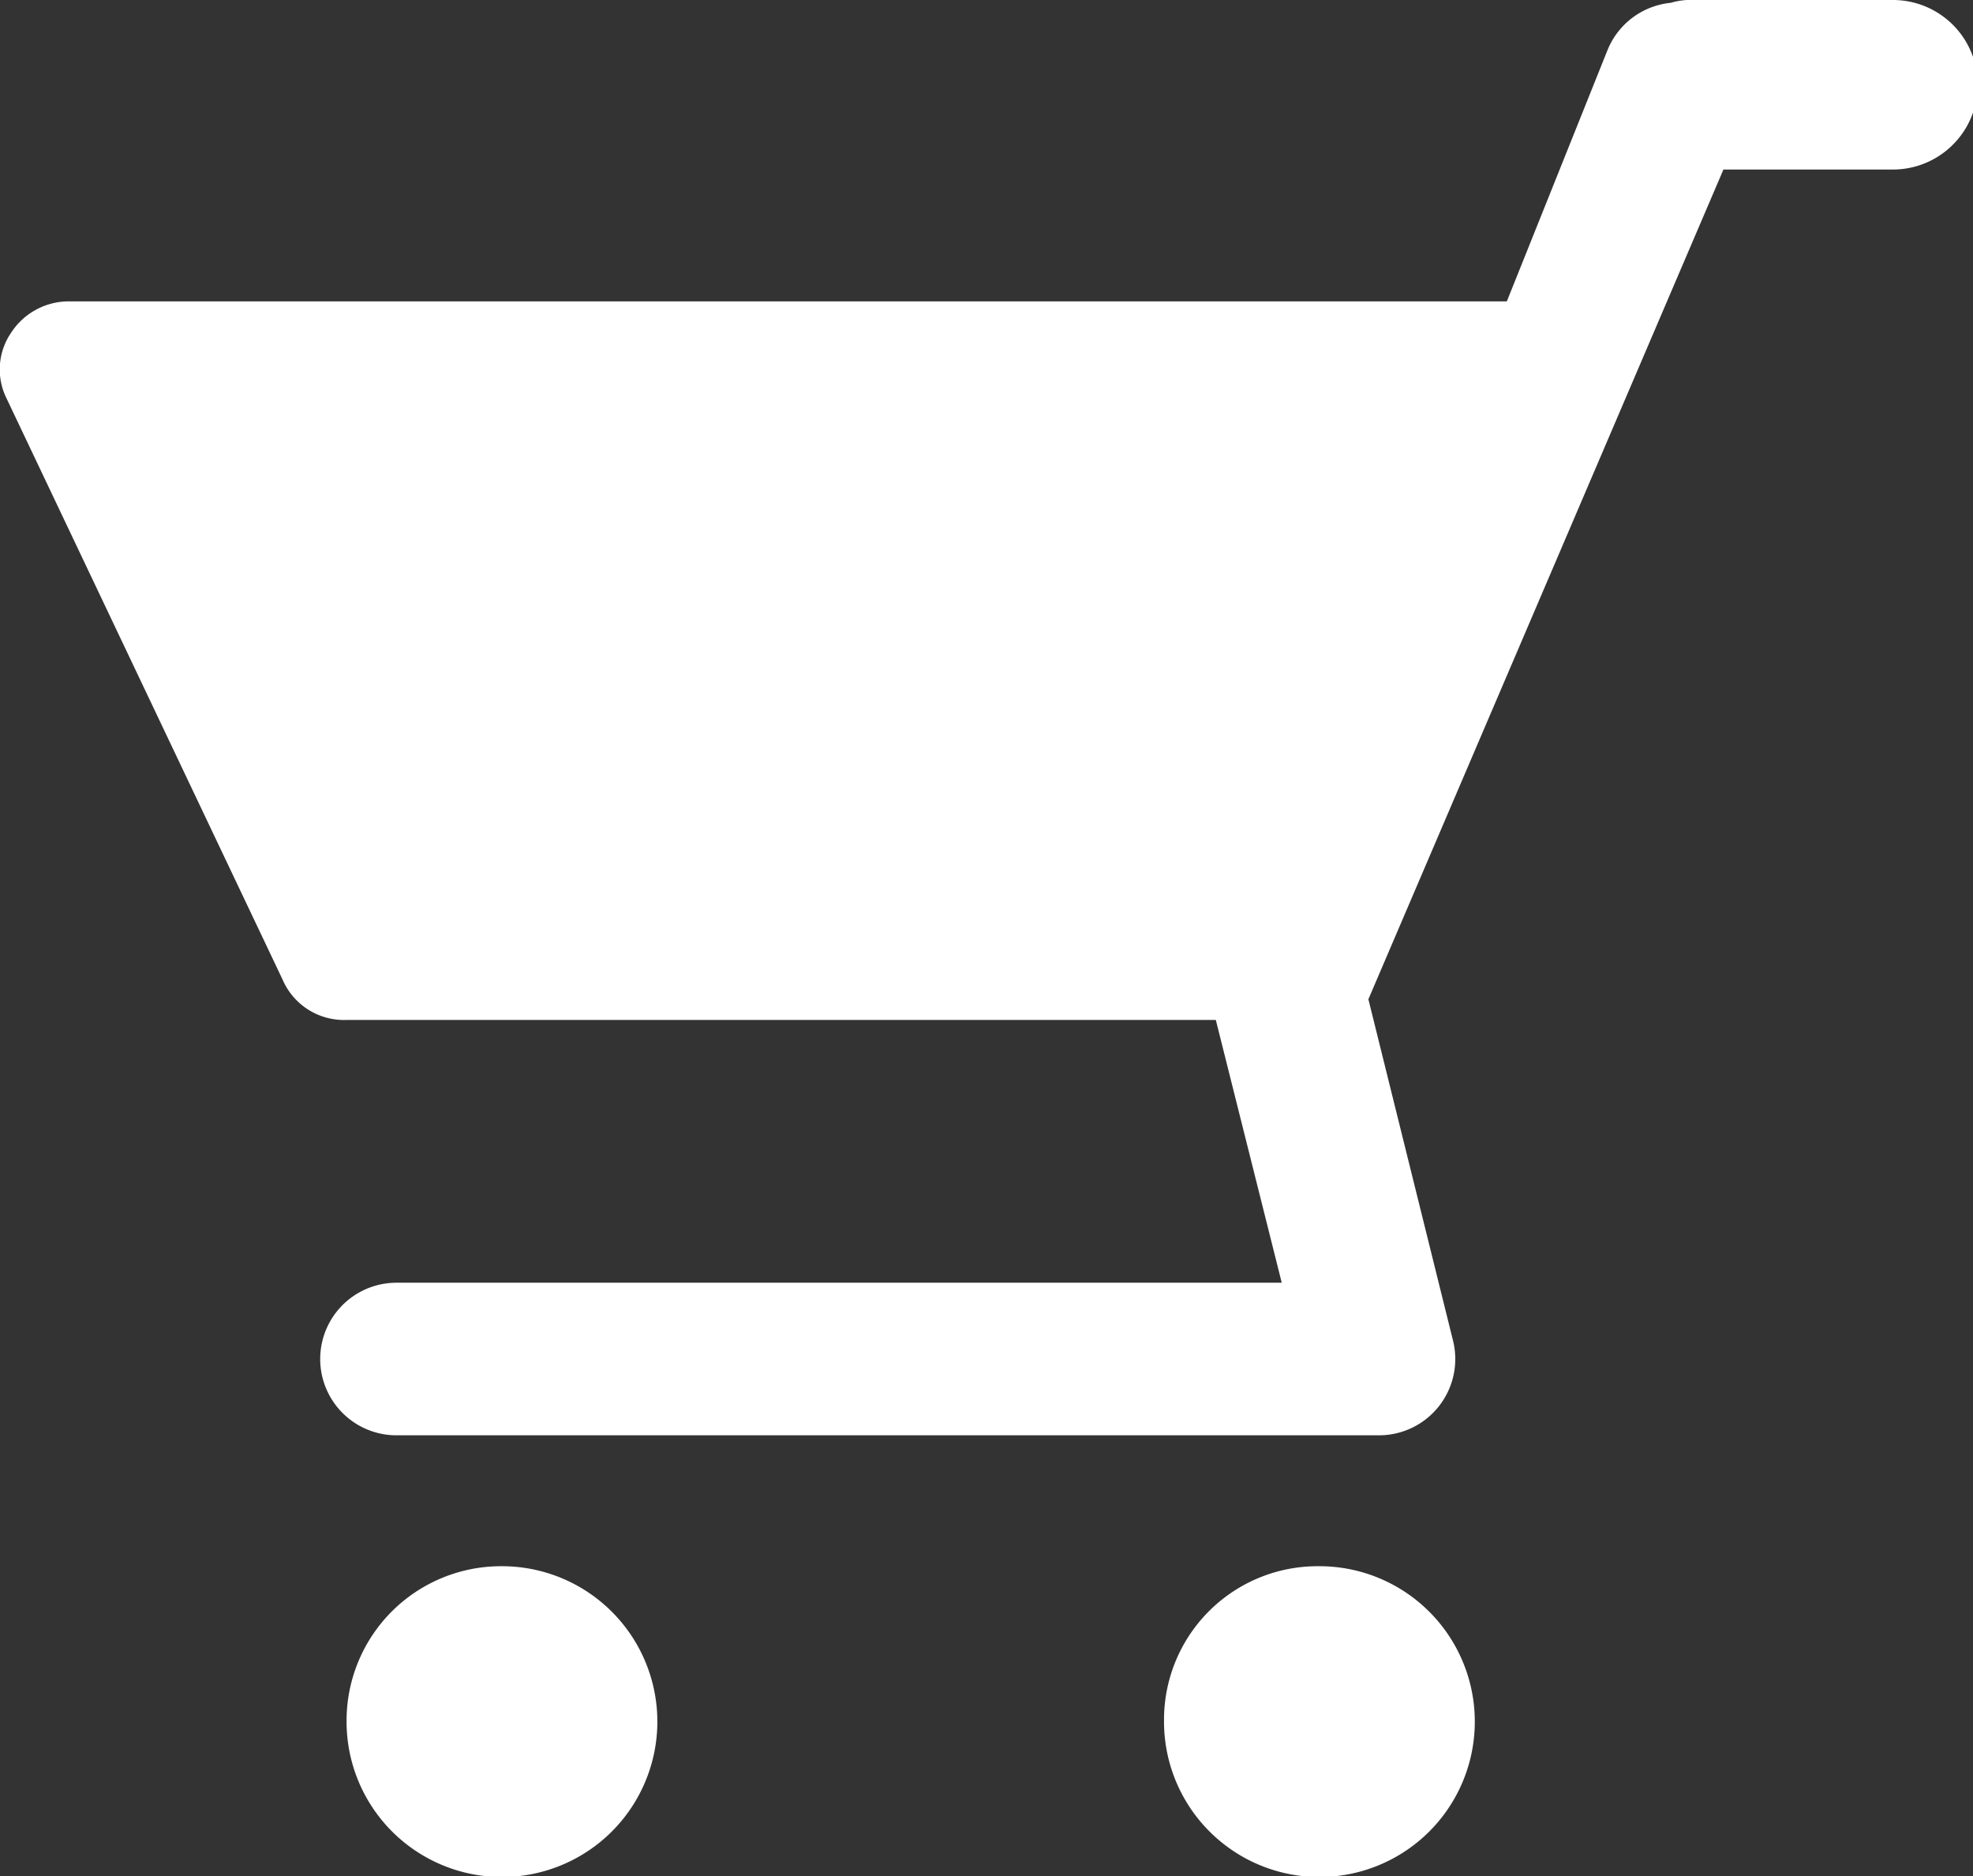
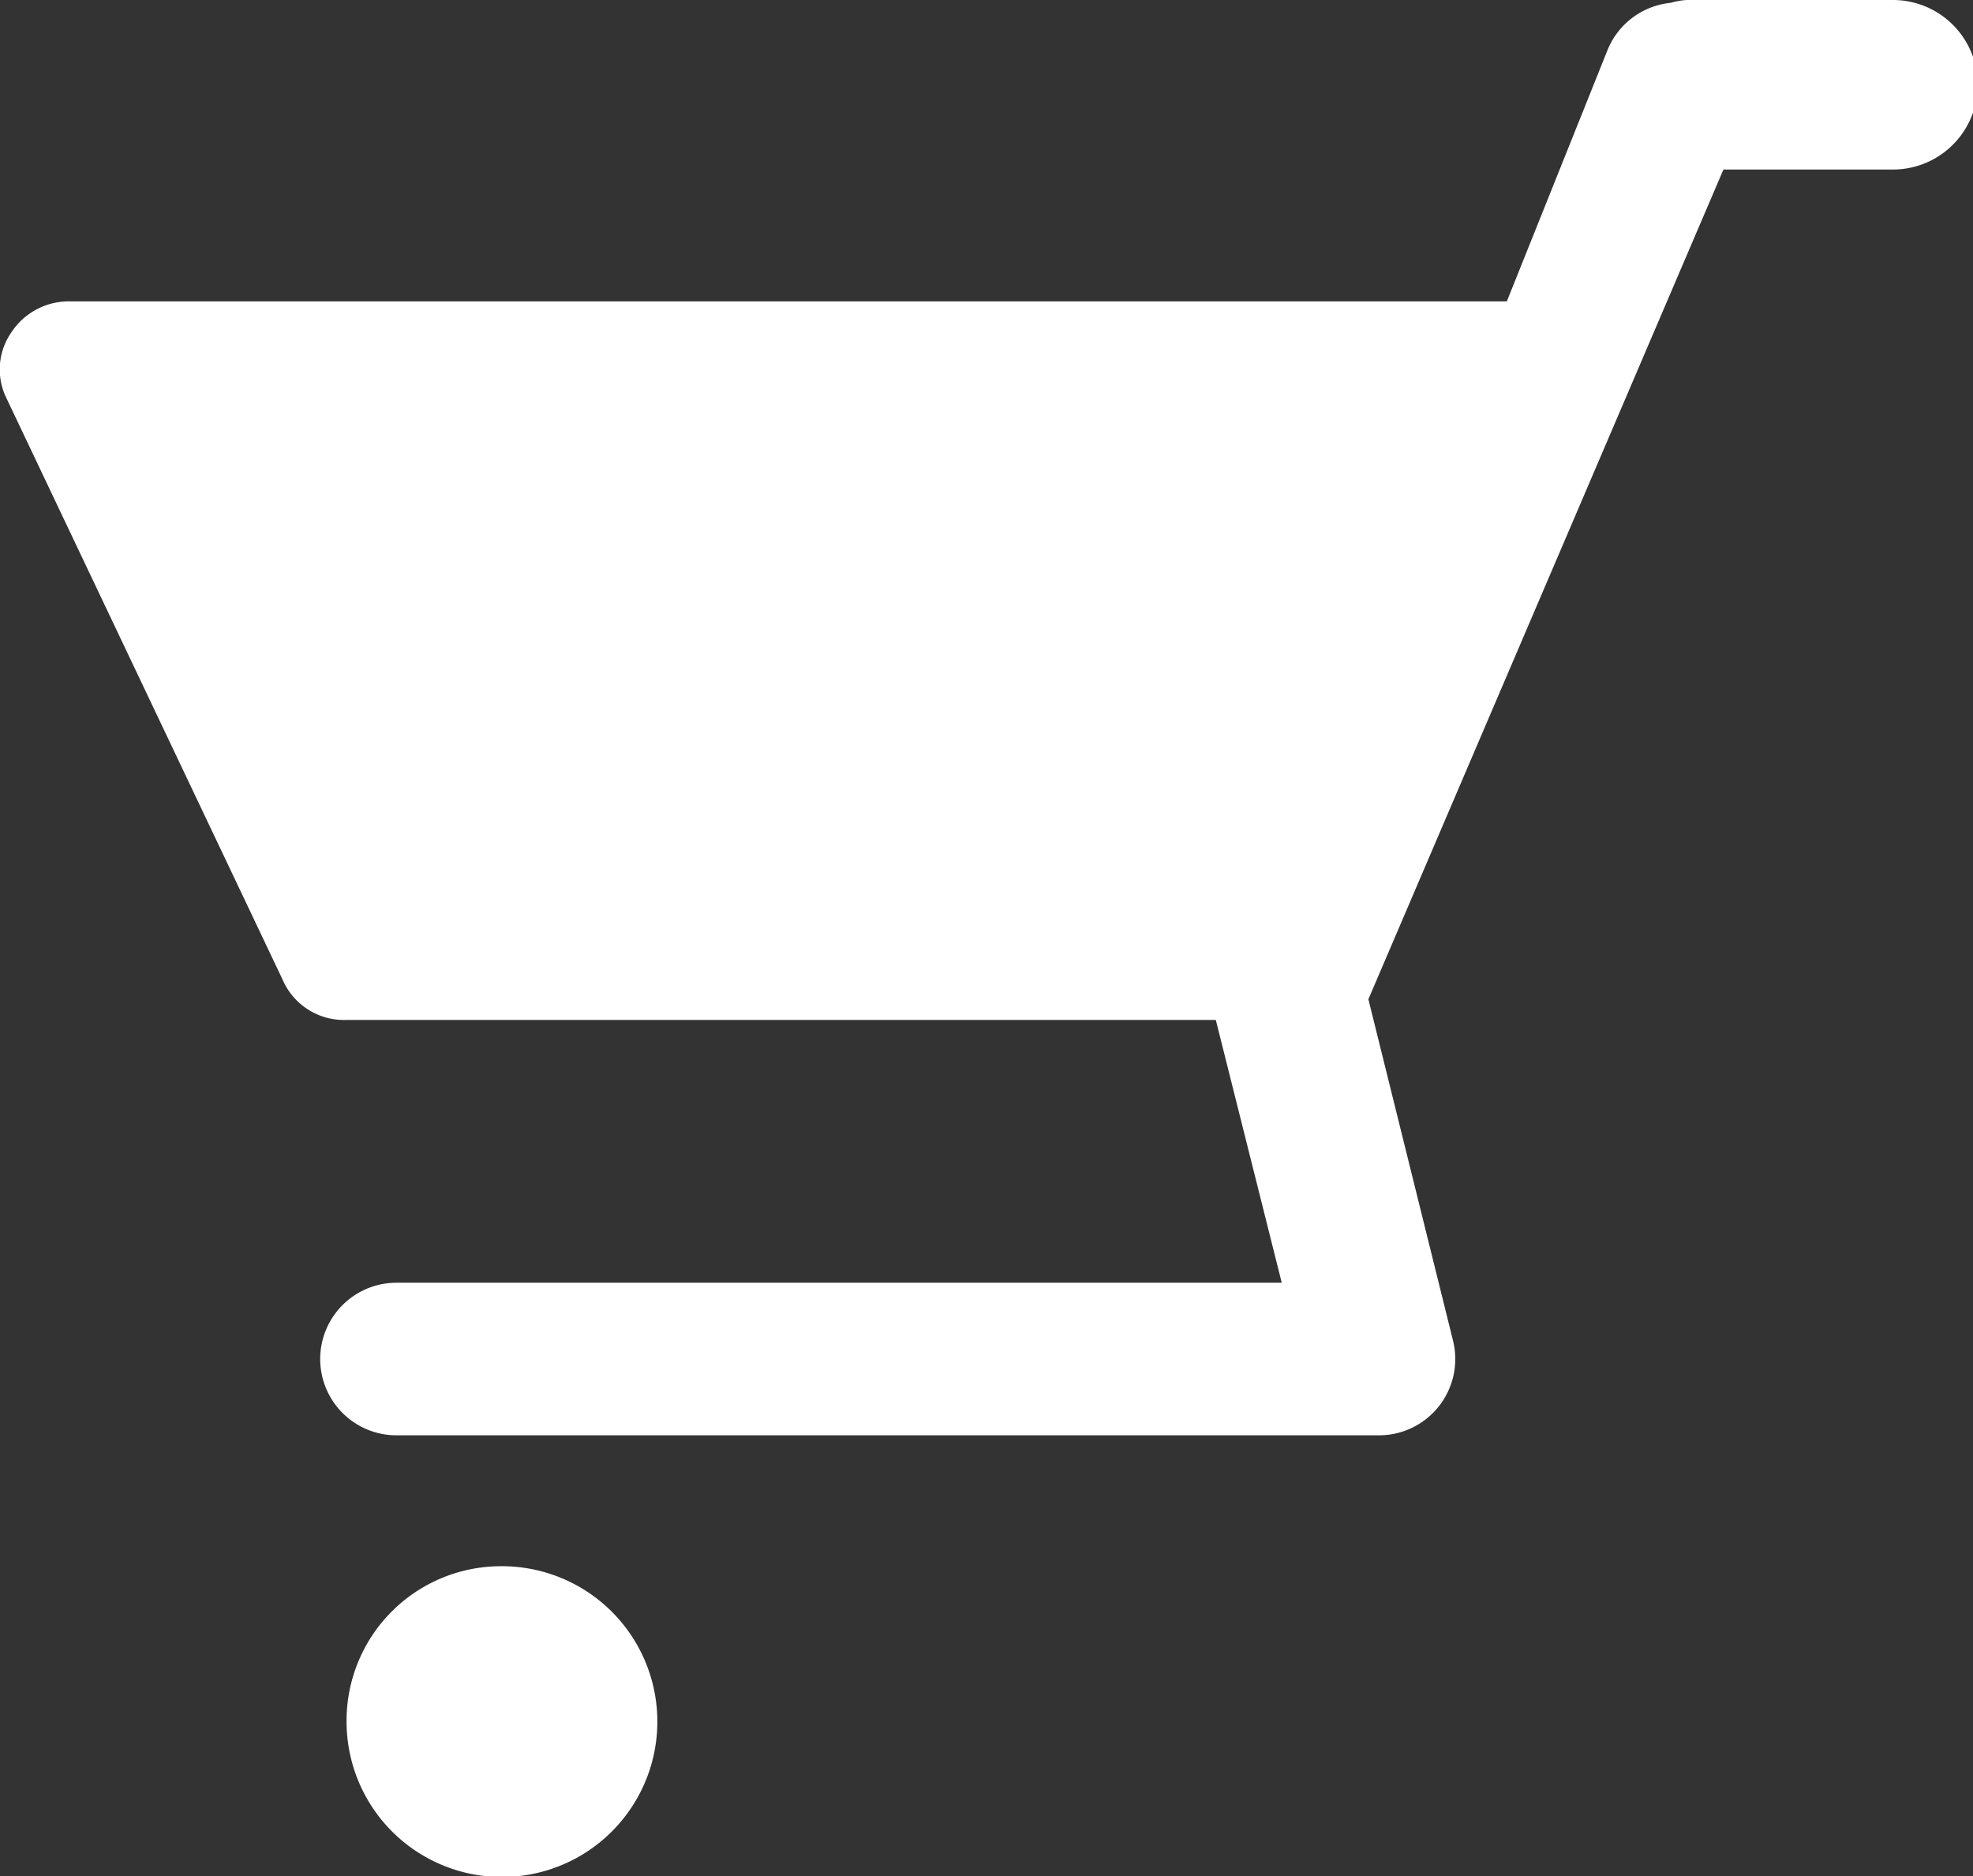
<svg xmlns="http://www.w3.org/2000/svg" viewBox="0 0 20.95 19.92">
  <rect x="0" y="0" width="20.95" height="19.92" fill="#333333" stroke="none" />
  <defs>
    <style>.cls-1{fill:#fff;}</style>
  </defs>
  <title>cart</title>
  <g id="レイヤー_2" data-name="レイヤー 2">
    <g id="マウスオーバー前">
      <path class="cls-1" d="M.12,3.53a.73.73,0,0,1,.6-.33H16L17.07.53a.81.81,0,0,1,.67-.5A.76.76,0,0,1,18,0h2.1a.9.9,0,0,1,0,1.8H18.3l-3.77,8.81.9,3.63a.81.81,0,0,1-.78,1H4.21a.81.81,0,1,1,0-1.62h9.4l-.7-2.79H3.67A.71.71,0,0,1,3,10.4L.06,4.21A.69.69,0,0,1,.12,3.53Z" />
-       <path class="cls-1" d="M5.32,16.63a1.65,1.65,0,1,1-1.64,1.64A1.64,1.64,0,0,1,5.32,16.63Z" />
-       <path class="cls-1" d="M14,16.63a1.65,1.65,0,1,1-1.64,1.64A1.63,1.63,0,0,1,14,16.63Z" />
+       <path class="cls-1" d="M5.32,16.63a1.65,1.65,0,1,1-1.64,1.64A1.64,1.64,0,0,1,5.32,16.63" />
    </g>
  </g>
</svg>